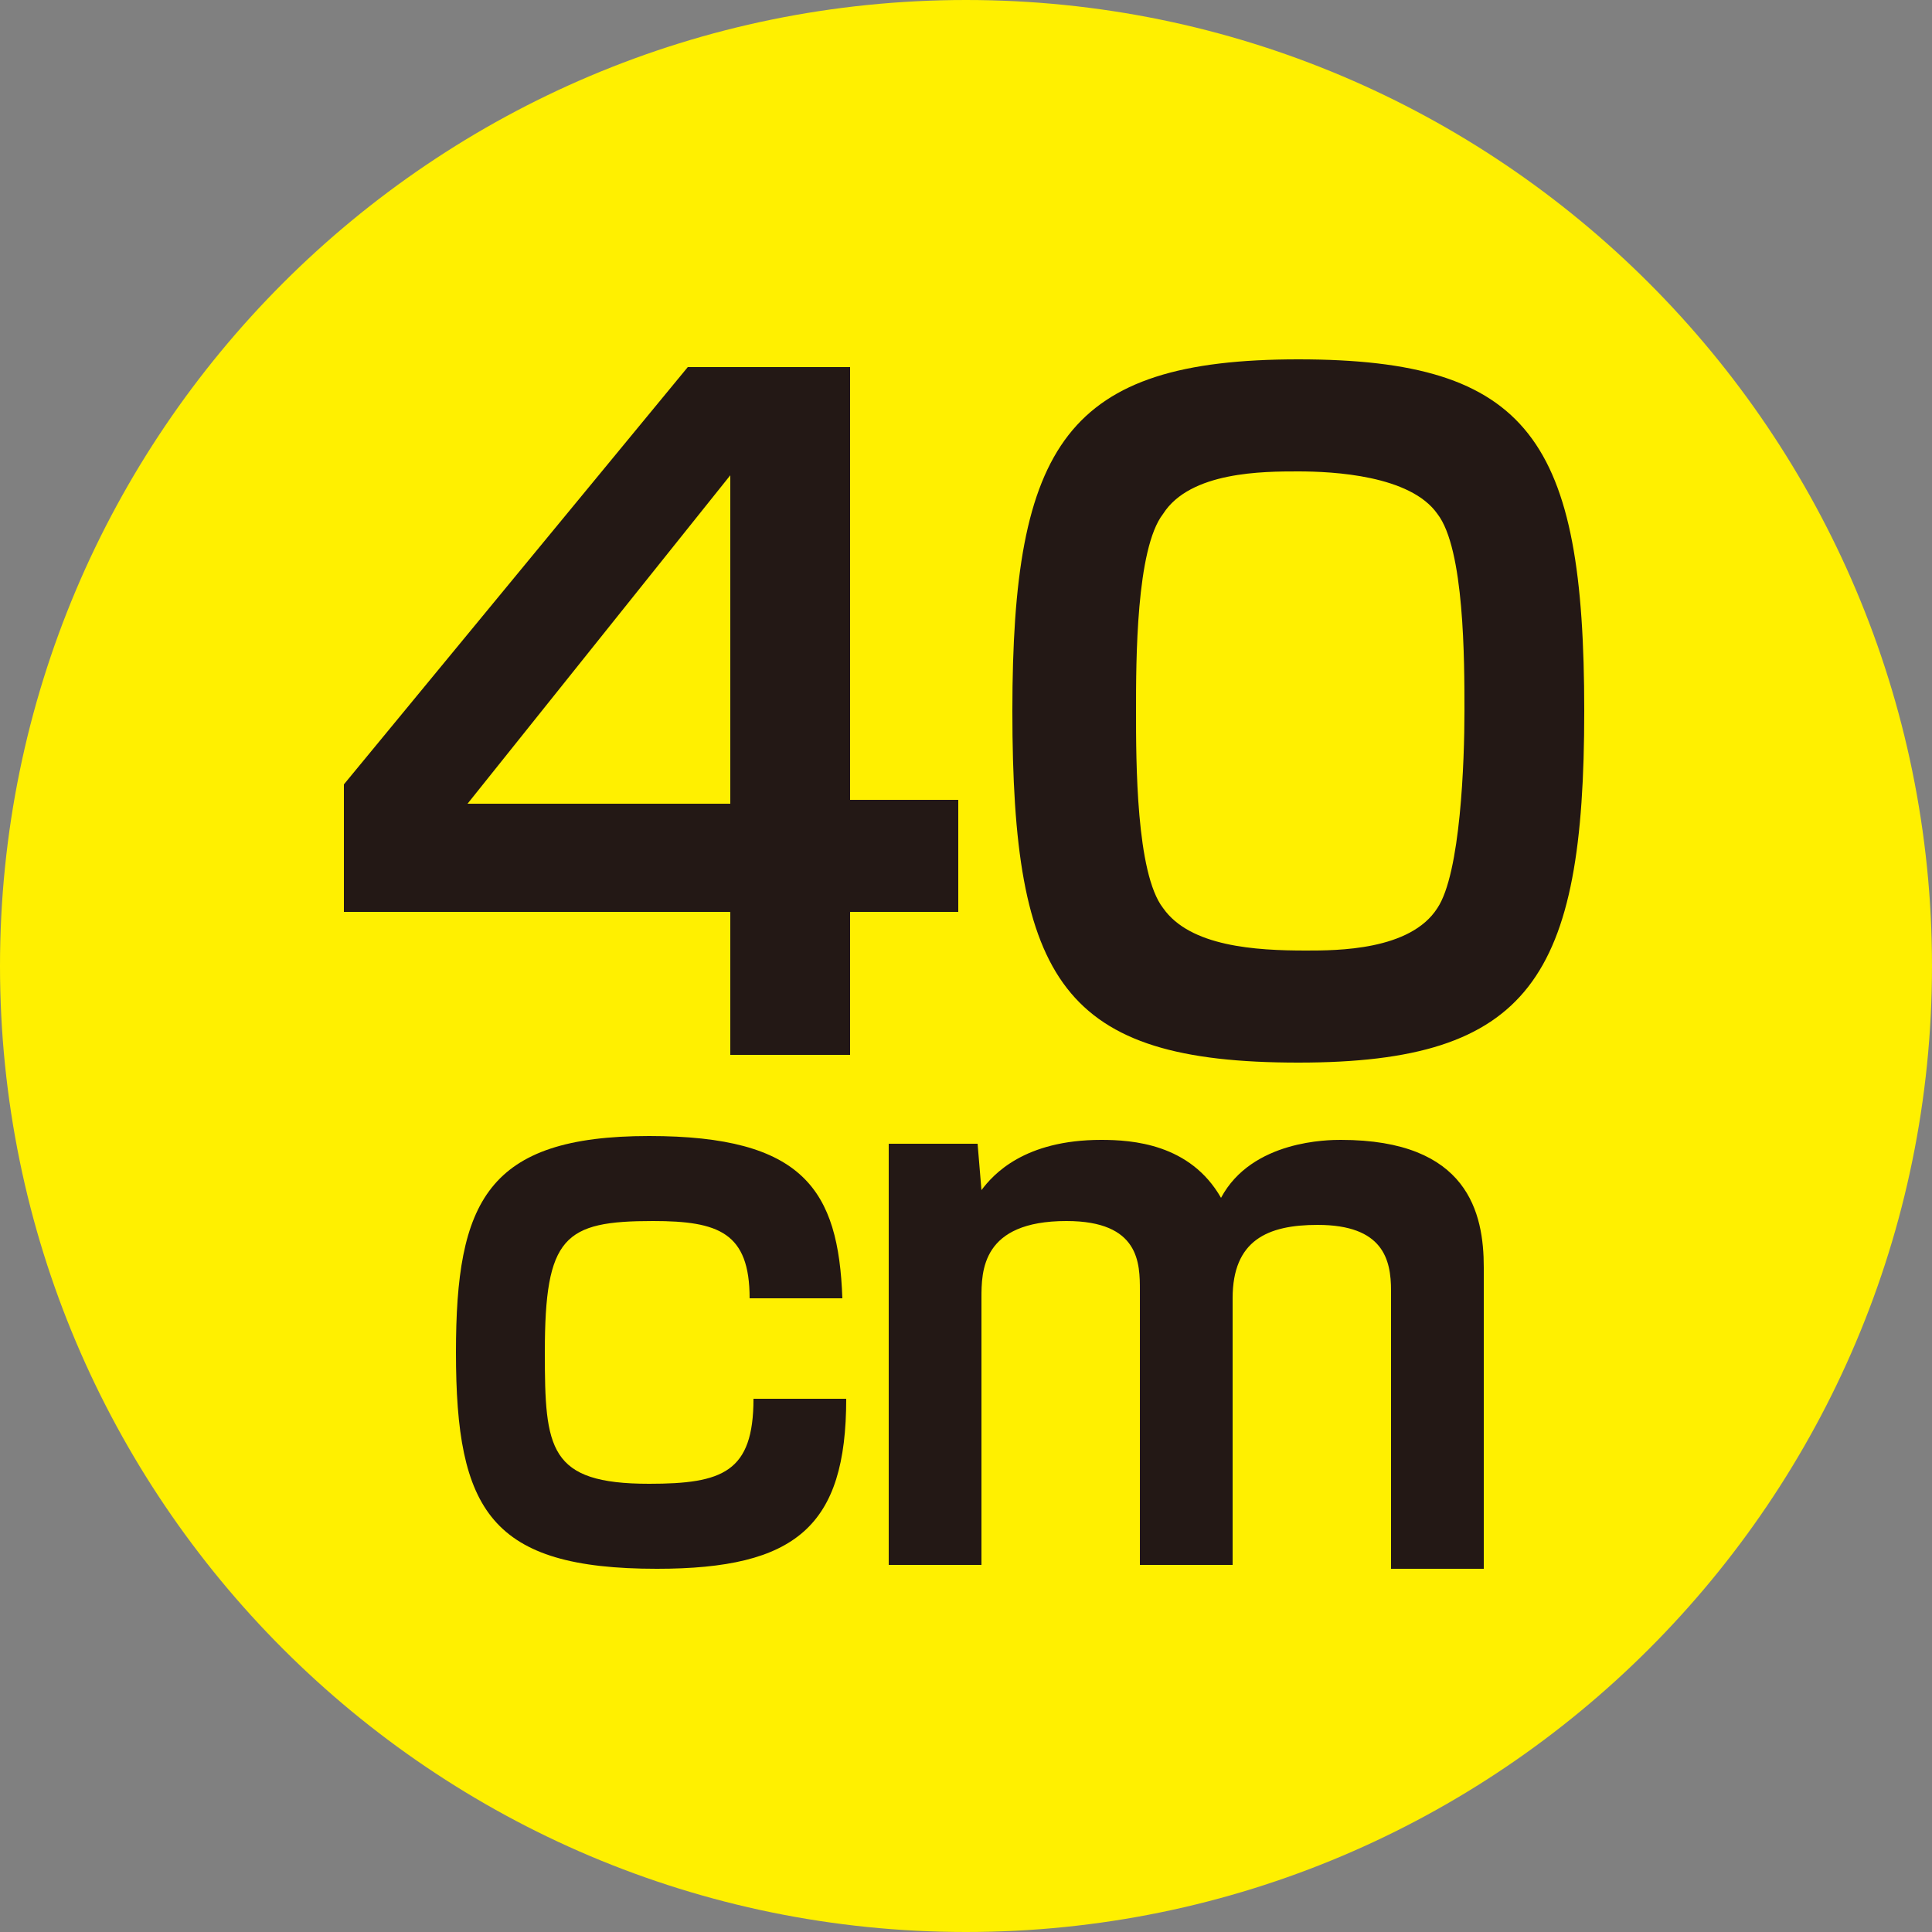
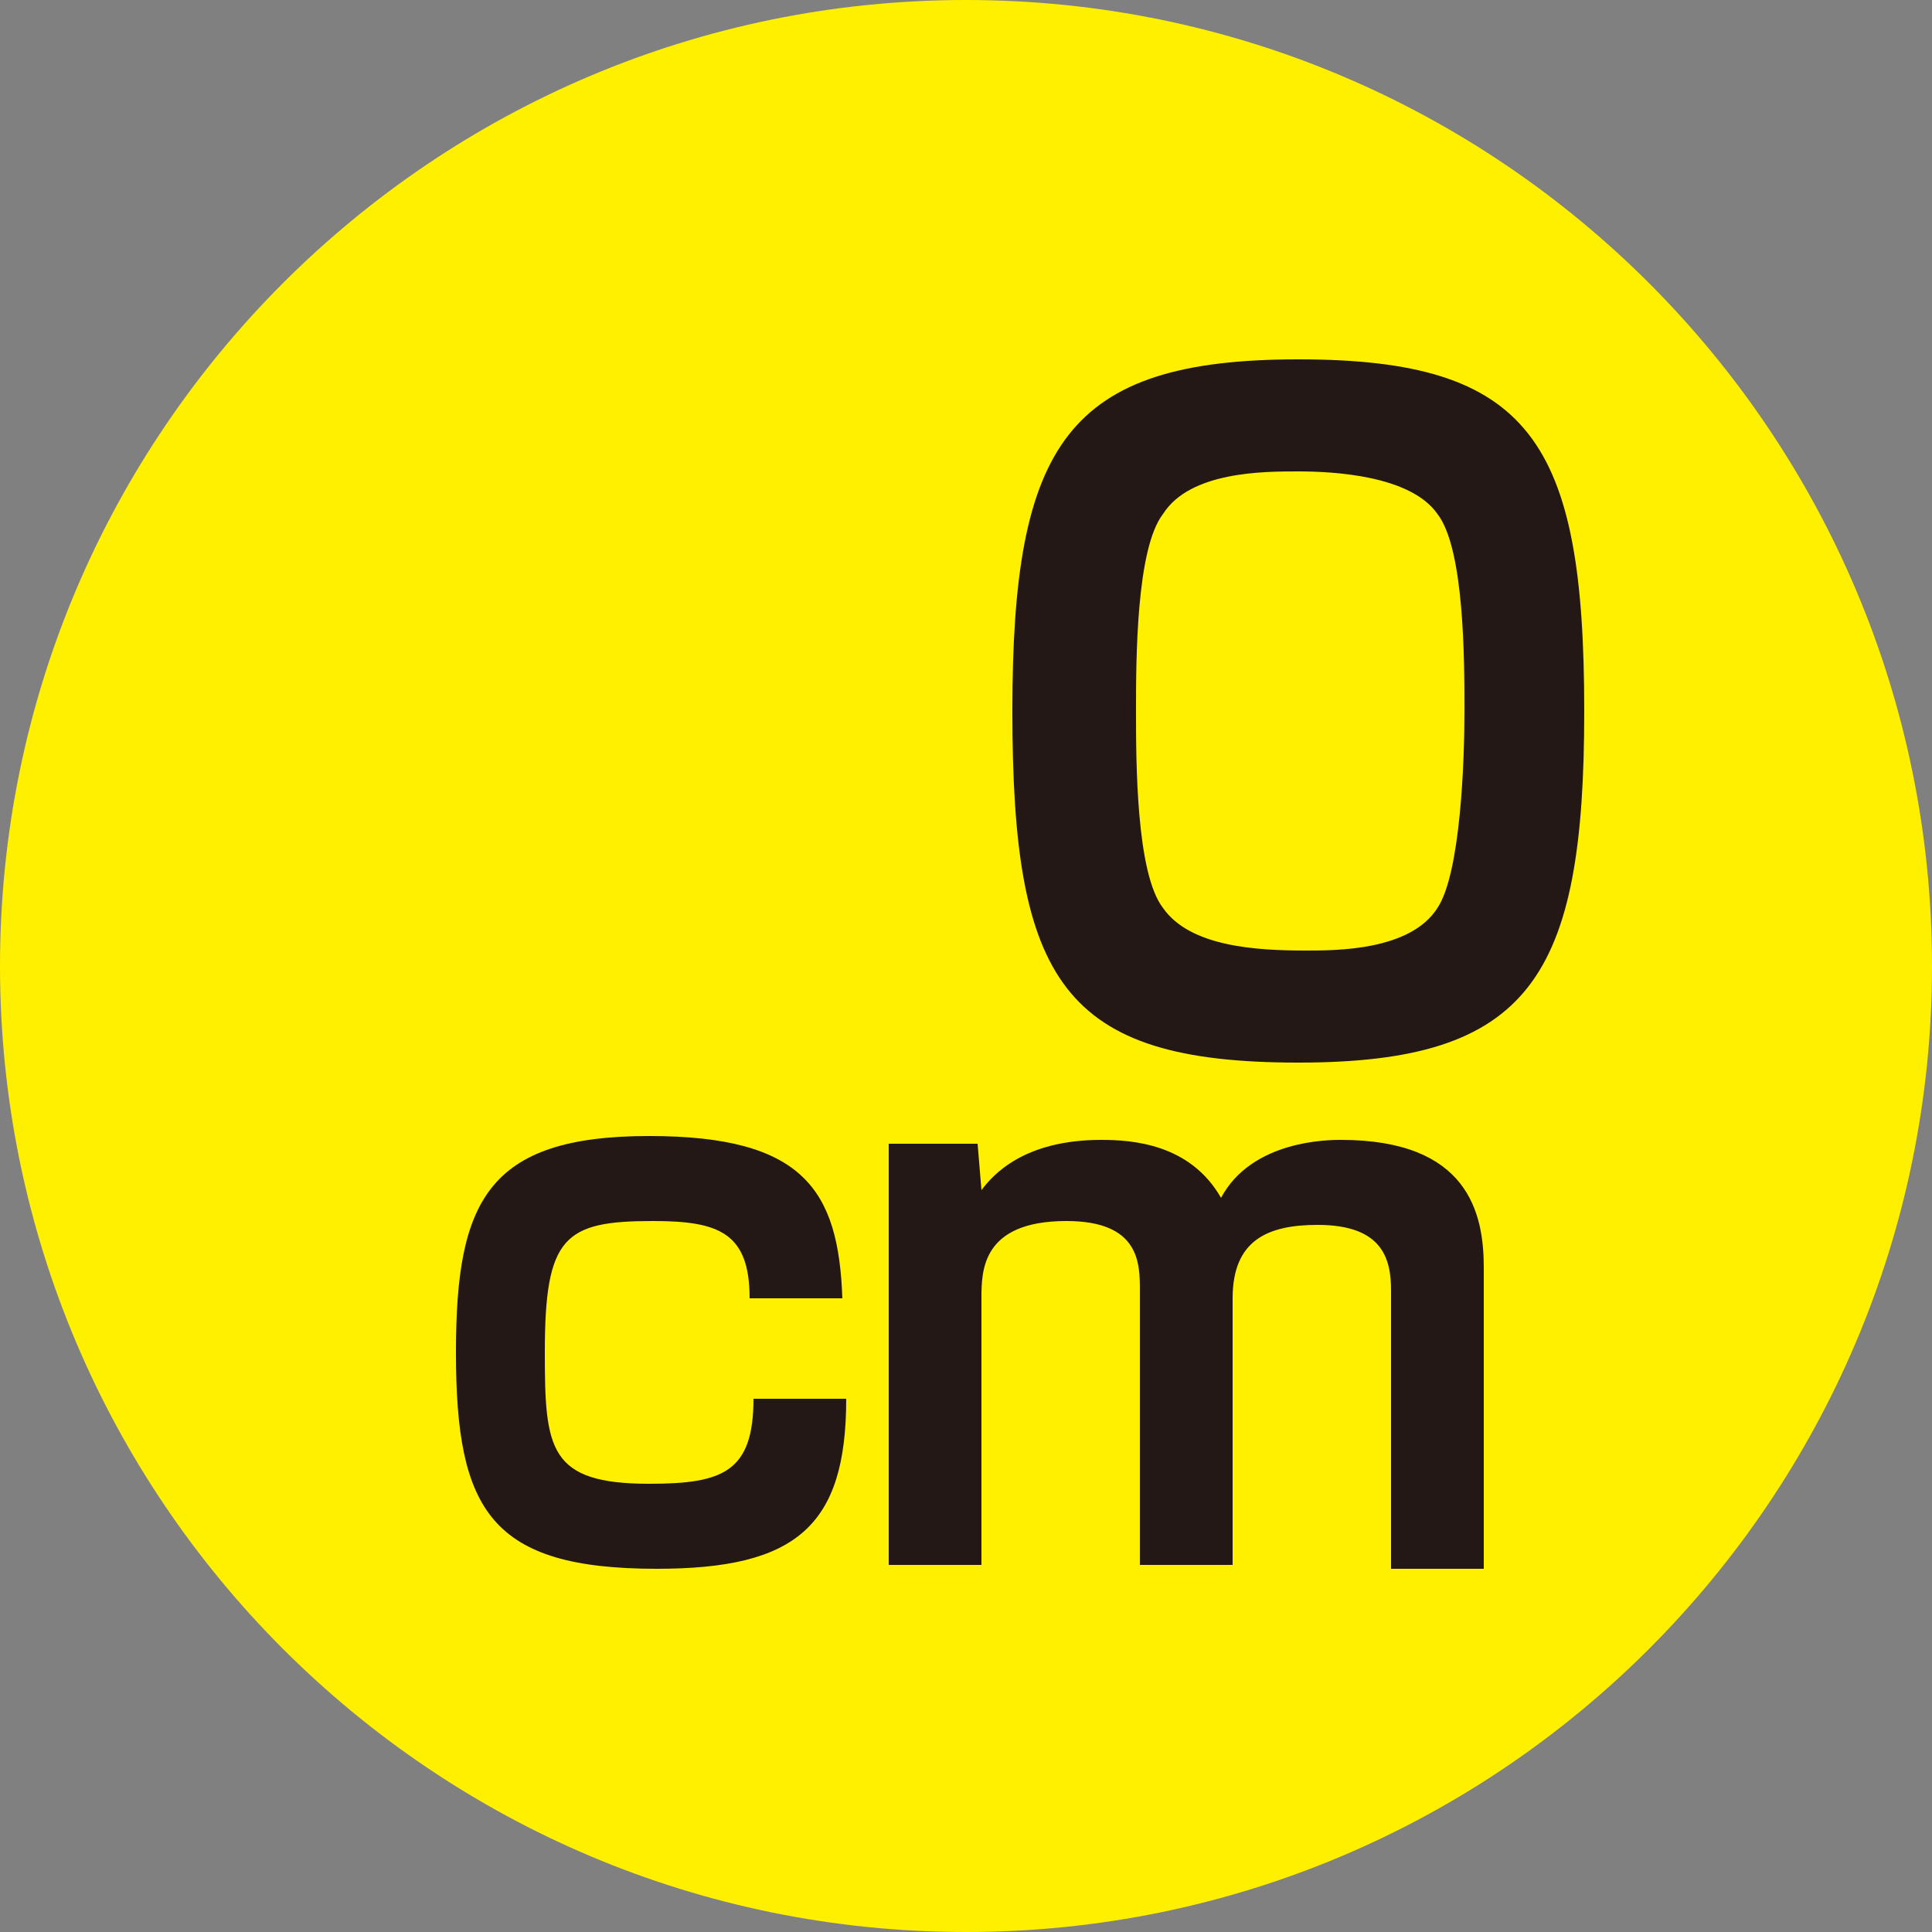
<svg xmlns="http://www.w3.org/2000/svg" version="1.1" id="レイヤー_1" x="0px" y="0px" viewBox="0 0 50 50" style="enable-background:new 0 0 50 50;" xml:space="preserve">
  <rect x="0" y="0" width="50" height="50" fill="#808080" stroke="none" />
  <style type="text/css">
	.st0{fill:#FFF000;}
	.st1{fill:#231815;}
</style>
  <g>
    <path class="st0" d="M25,50c13.8,0,25-11.2,25-25C50,11.2,38.8,0,25,0C11.2,0,0,11.2,0,25C0,38.8,11.2,50,25,50" />
    <g>
      <g>
-         <path class="st1" d="M22,9.5v11.2h2.8v2.9H22v3.7h-3.1v-3.7h-10v-3.3l8.9-10.8H22z M18.9,12.3l-6.8,8.5h6.8V12.3z" />
        <path class="st1" d="M33.6,9.3c6,0,7.4,2.1,7.4,9.1c0,6.9-1.4,9.1-7.4,9.1c-6.1,0-7.4-2.1-7.4-9.1C26.2,11.5,27.6,9.3,33.6,9.3z      M30.1,13.3c-0.7,0.9-0.7,3.8-0.7,5.1c0,1.3,0,4.2,0.7,5.1c0.7,1,2.4,1.1,3.7,1.1c0.8,0,2.7,0,3.4-1.1c0.6-0.9,0.7-3.8,0.7-5.1     c0-1.3,0-4.2-0.7-5.1c-0.7-1-2.7-1.1-3.6-1.1C32.7,12.2,30.8,12.2,30.1,13.3z" />
      </g>
      <g>
        <path class="st1" d="M19.4,33.6c0-1.7-0.8-2-2.5-2c-2.3,0-2.8,0.4-2.8,3.4c0,2.5,0.1,3.4,2.7,3.4c1.9,0,2.7-0.3,2.7-2.2h2.4     c0,3.3-1.3,4.4-4.9,4.4c-4.3,0-5.2-1.5-5.2-5.6c0-3.9,0.8-5.6,5-5.6c4,0,4.9,1.4,5,4.2H19.4z" />
        <path class="st1" d="M25.3,29.6l0.1,1.2c0.3-0.4,1.1-1.3,3.1-1.3c0.8,0,2.3,0.1,3.1,1.5c0.8-1.5,2.8-1.5,3.1-1.5     c3.3,0,3.7,1.9,3.7,3.3v7.8H36v-7.2c0-0.8-0.2-1.7-1.9-1.7c-1.3,0-2.2,0.4-2.2,1.9v6.9h-2.4v-7.1c0-0.7,0-1.8-1.9-1.8     c-2.2,0-2.2,1.3-2.2,2v6.9H23V29.6H25.3z" />
      </g>
    </g>
  </g>
</svg>